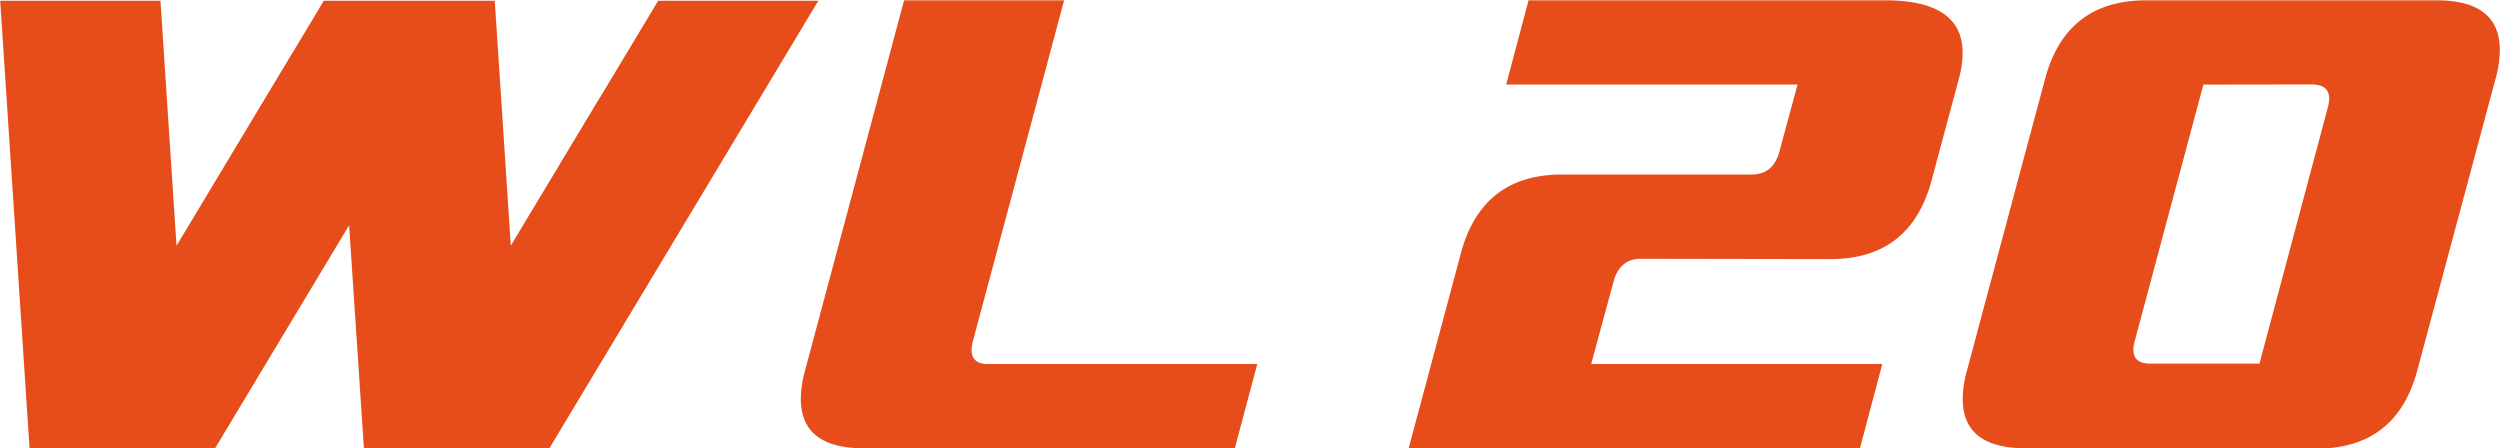
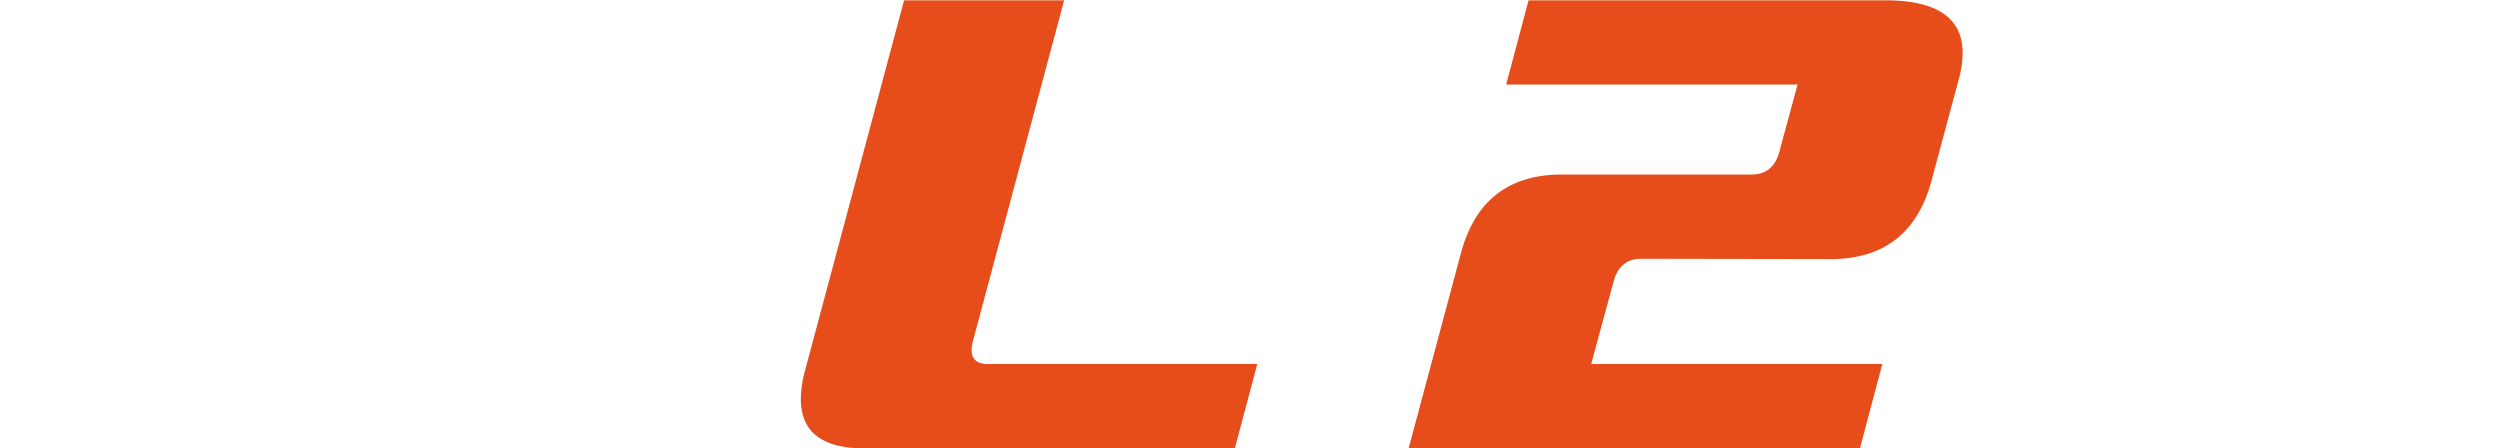
<svg xmlns="http://www.w3.org/2000/svg" width="111.53mm" height="20mm" viewBox="0 0 316.14 56.7">
-   <polygon points="27.2 56.66 44.13 28.49 46 56.66 69.48 56.66 103.48 0.09 83.22 0.09 75.9 12.27 75.88 12.27 64.58 31.07 62.55 0.09 40.93 0.09 37.09 6.49 37.08 6.49 22.3 31.08 20.27 0.09 0 0.09 3.71 56.66 27.2 56.66" style="fill:#e74d1b" />
  <path d="M159,46l-2.84,10.66H109.27q-8,0-8-6.25a13.94,13.94,0,0,1,.55-3.64L114.33,0h20.24L123.05,43.05a4.27,4.27,0,0,0-.18,1.18c0,1.18.69,1.77,2.09,1.77Z" transform="translate(-0.01 0.04)" style="fill:#e74d1b" />
-   <path d="M256.22,56.66q-8,0-8-6.24a13.94,13.94,0,0,1,.55-3.64L258.62,10Q261.27,0,271.42,0h36.73q8,0,8,6.29a13.82,13.82,0,0,1-.55,3.67l-9.88,36.82q-2.64,9.91-12.75,9.92Zm22.44-46L270,43a4.28,4.28,0,0,0-.19,1.18q0,1.77,2.1,1.77h13.84l8.64-32.37a4.38,4.38,0,0,0,.18-1.14c0-1.18-.72-1.78-2.17-1.8Z" transform="translate(-0.01 0.04)" style="fill:#e74d1b" />
  <path d="M207.53,32.69c-1.82,0-3,1-3.5,3L201.23,46h36.82l-2.83,10.67H178.14l6.63-24.74q2.68-9.9,12.78-9.9h24c1.81,0,3-1,3.5-2.95l2.28-8.43H190.48L193.31,0h45.11q9.79,0,9.79,6.66a12.81,12.81,0,0,1-.48,3.28l-3.46,12.89q-2.69,9.9-12.77,9.9Z" transform="translate(-0.01 0.04)" style="fill:#e74d1b" />
</svg>